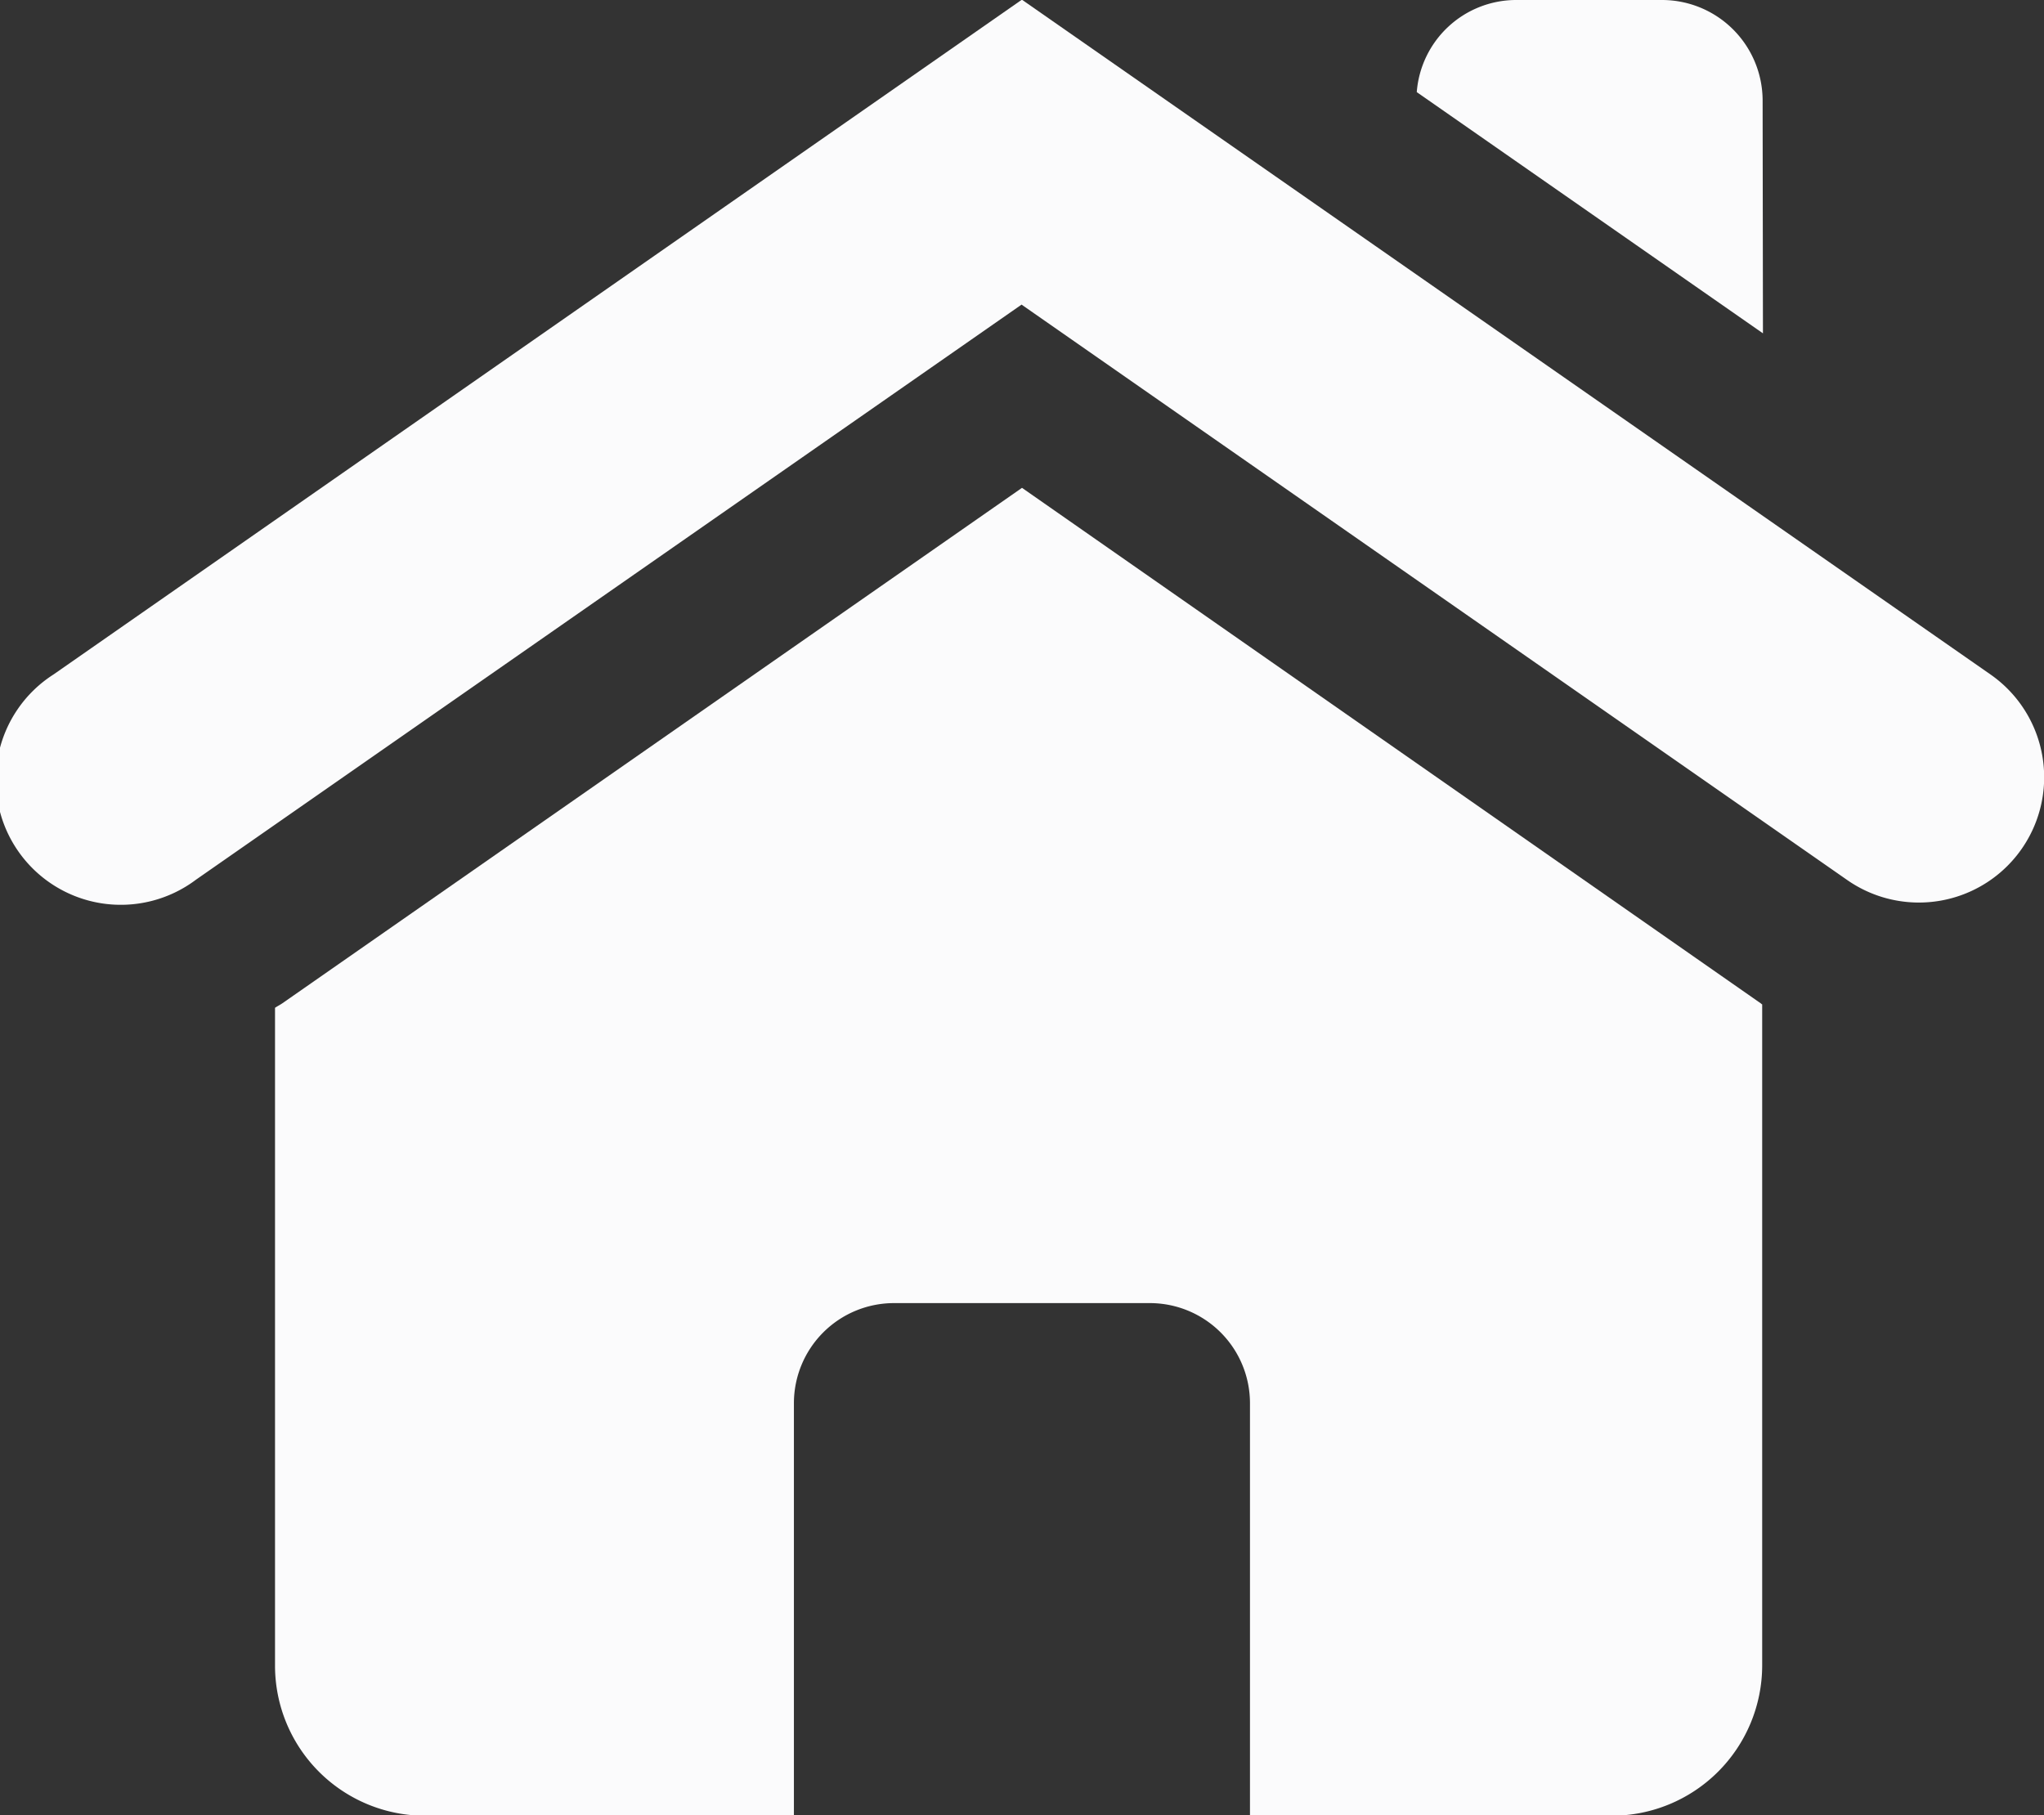
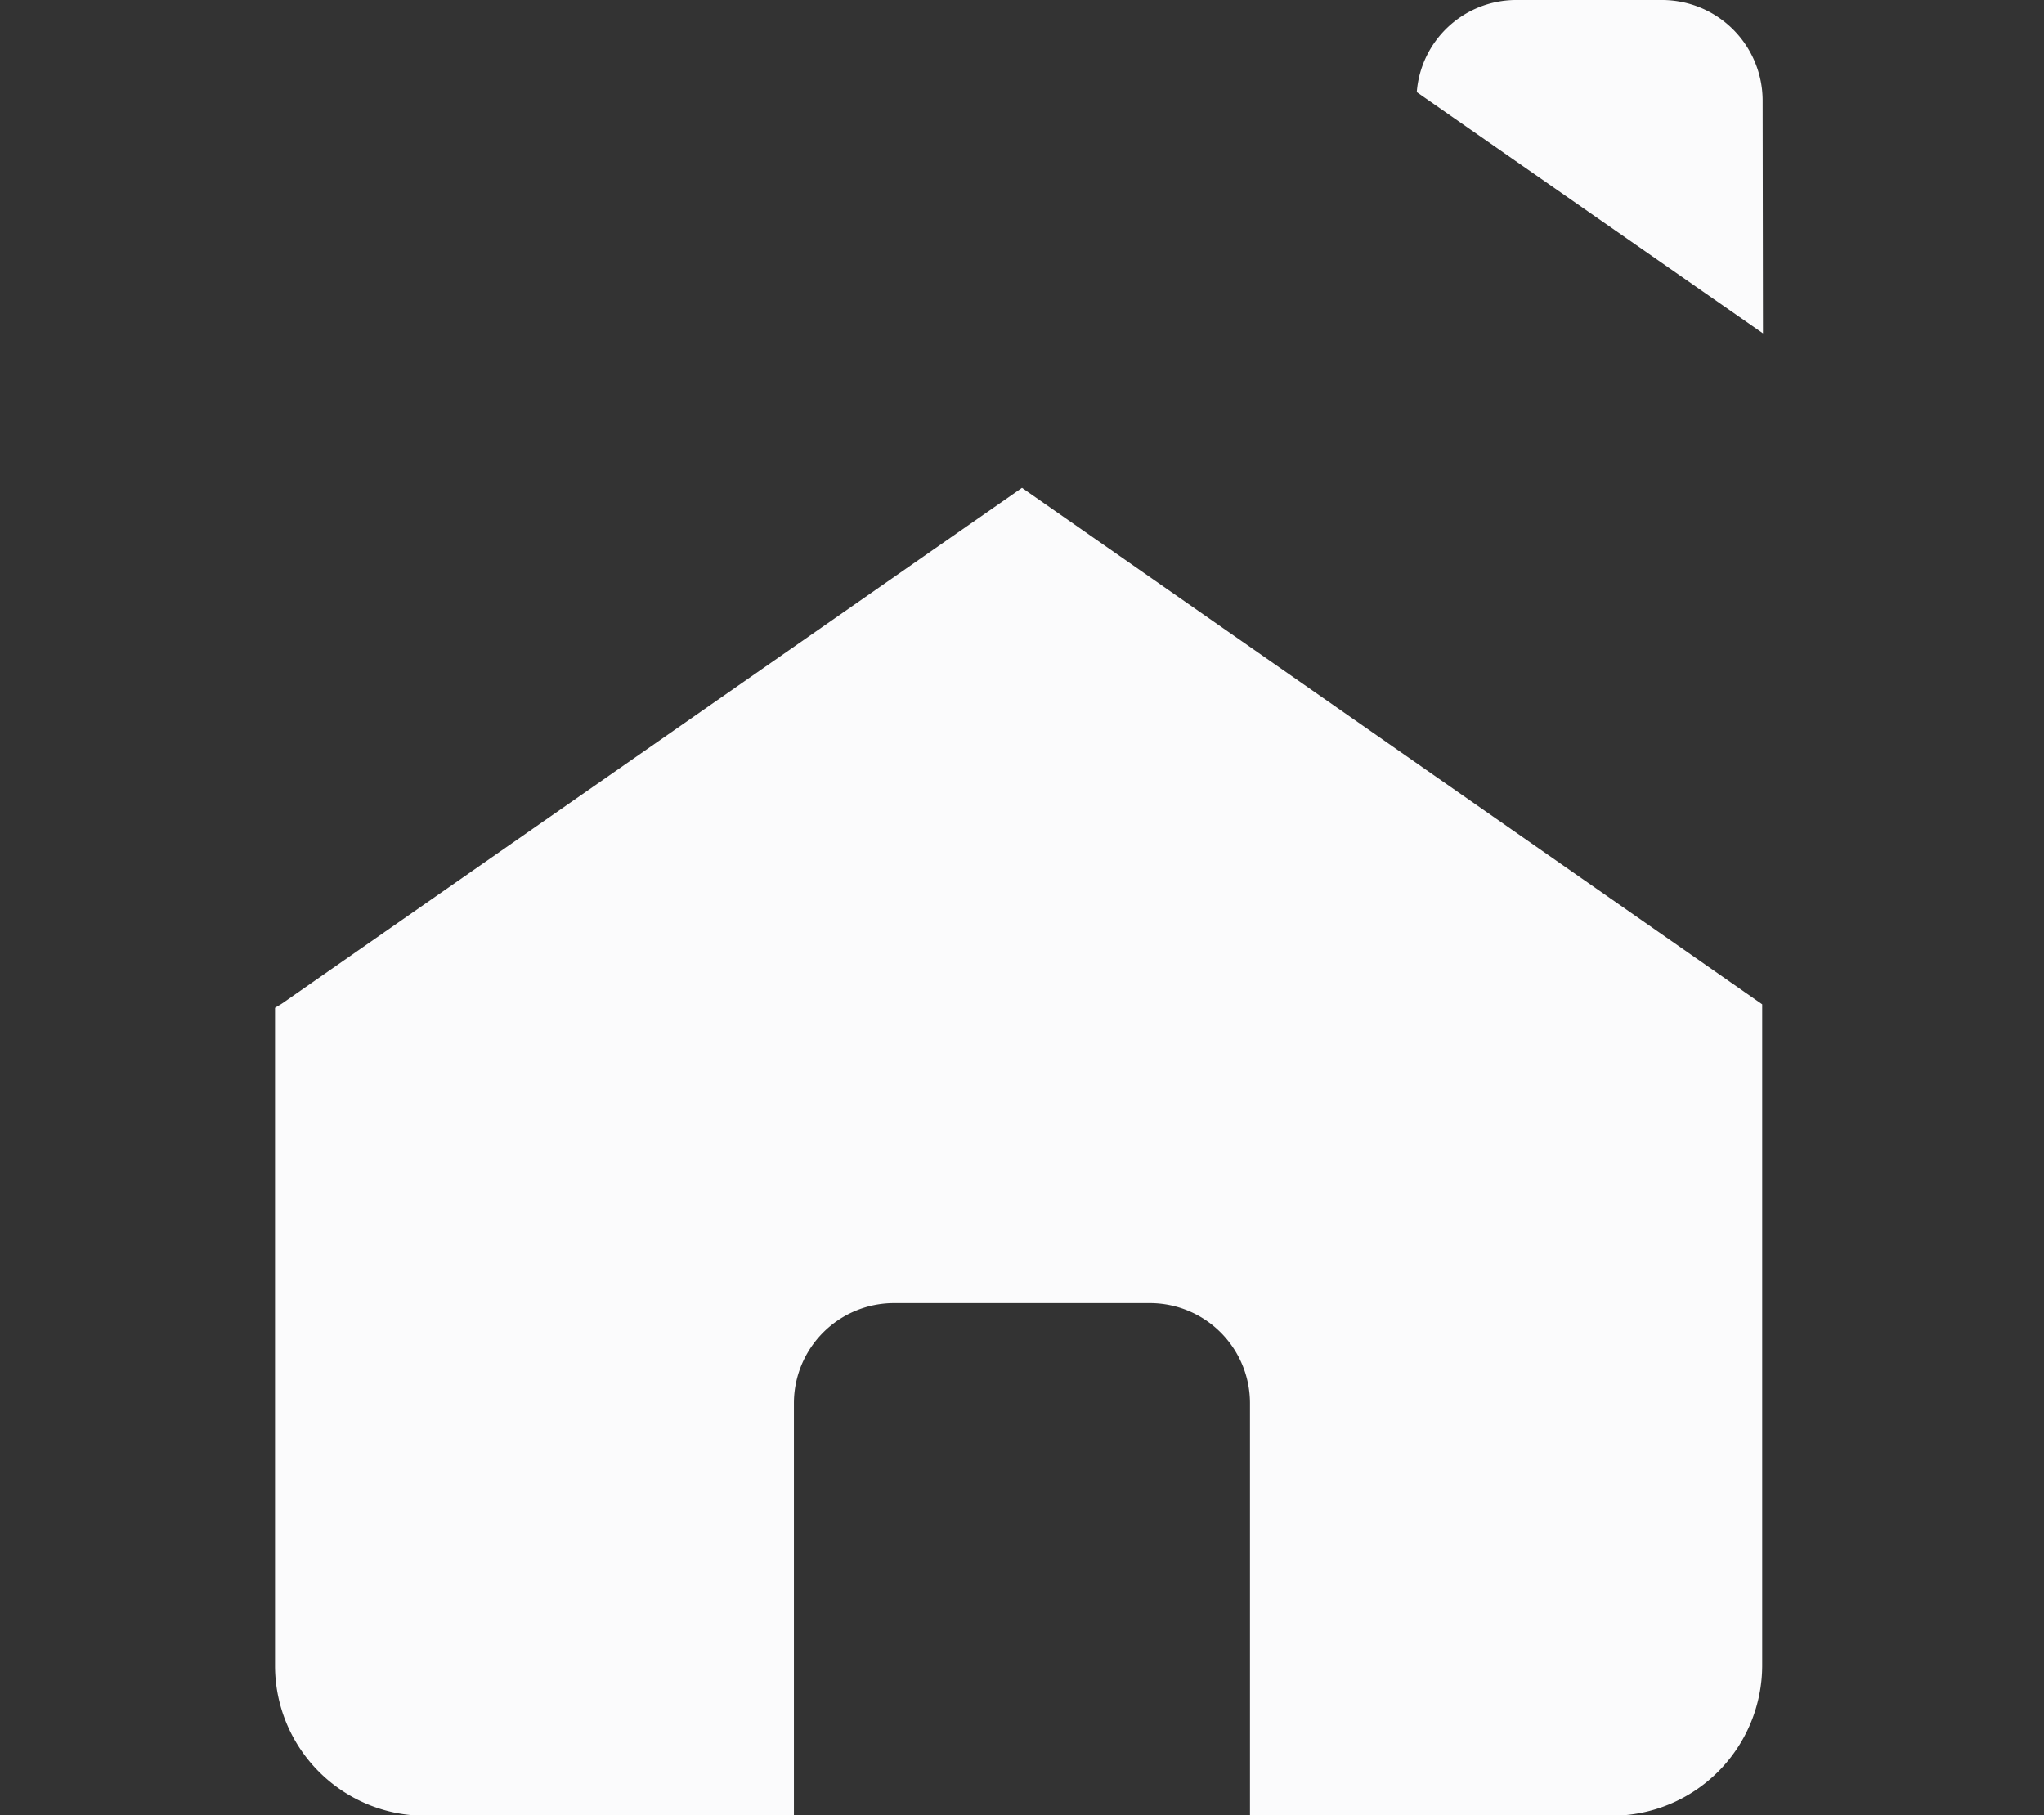
<svg xmlns="http://www.w3.org/2000/svg" width="18.64" height="16.554" viewBox="0 0 18.64 16.554">
  <rect x="0" y="0" width="18.64" height="16.554" fill="#333333" stroke="none" />
  <defs>
    <style>.a{fill:#fbfbfc;}</style>
  </defs>
  <g transform="translate(-90 -115.723)">
    <g transform="translate(92.508 120.172)">
-       <path class="a" d="M34.91,1720.79l-6.744,4.7c-.023.016-.048.028-.068.042v6a1.369,1.369,0,0,0,1.365,1.368h3.367v-3.763a.913.913,0,0,1,.912-.912h2.336a.913.913,0,0,1,.911.912v3.763h3.3a1.372,1.372,0,0,0,1.371-1.368V1725.5s-.006,0-.009-.006Z" transform="translate(-28.098 -1720.79)" />
+       <path class="a" d="M34.91,1720.79l-6.744,4.7c-.023.016-.048.028-.068.042v6a1.369,1.369,0,0,0,1.365,1.368h3.367v-3.763a.913.913,0,0,1,.912-.912h2.336a.913.913,0,0,1,.911.912v3.763h3.3a1.372,1.372,0,0,0,1.371-1.368V1725.5Z" transform="translate(-28.098 -1720.79)" />
    </g>
    <g transform="translate(102.917 115.723)">
      <path class="a" d="M54.513,1711.762a.918.918,0,0,0-.914-.913H52.259a.91.91,0,0,0-.9.84l3.157,2.2Z" transform="translate(-51.356 -1710.849)" />
    </g>
    <g transform="translate(90 115.724)">
-       <path class="a" d="M39.341,1718.875A1.141,1.141,0,0,0,40.647,1717l-8.833-6.154L22.983,1717a1.14,1.14,0,1,0,1.3,1.871l7.528-5.244Z" transform="translate(-22.495 -1710.85)" />
-     </g>
+       </g>
  </g>
</svg>